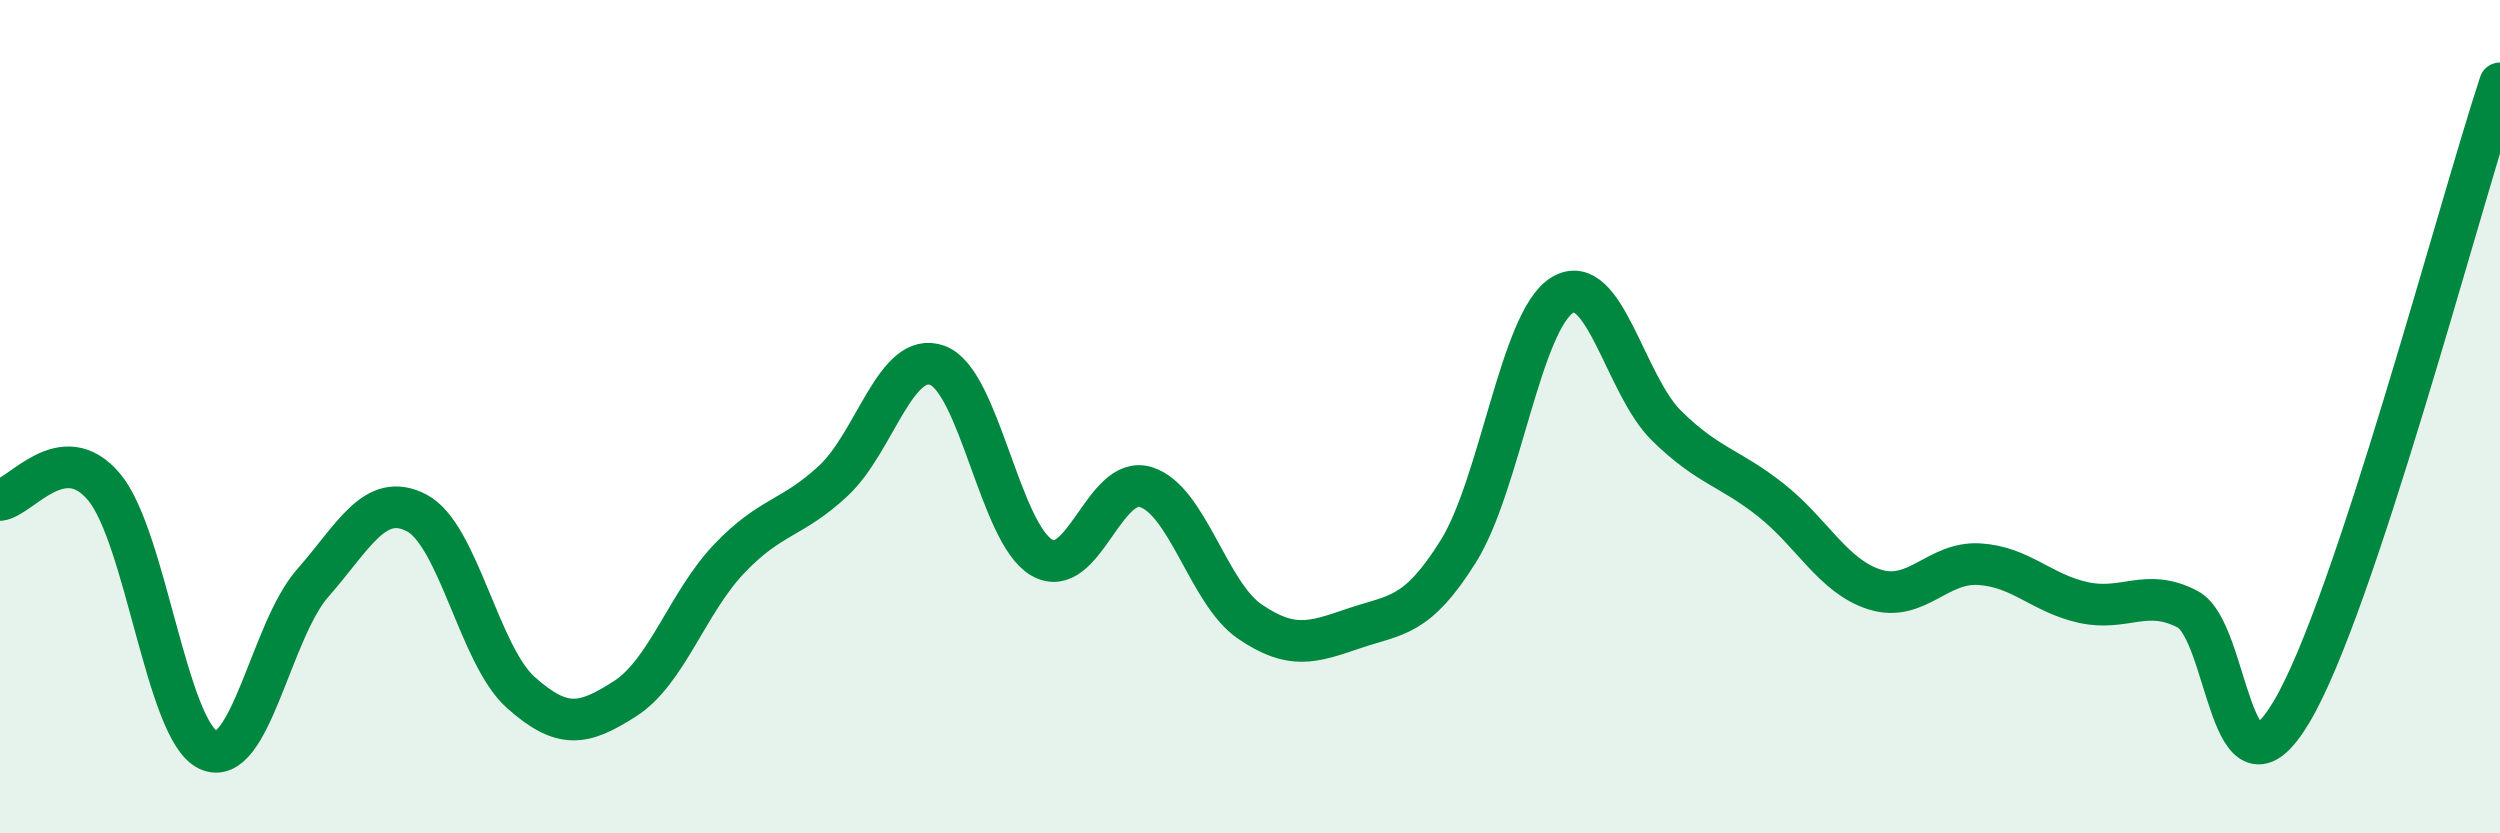
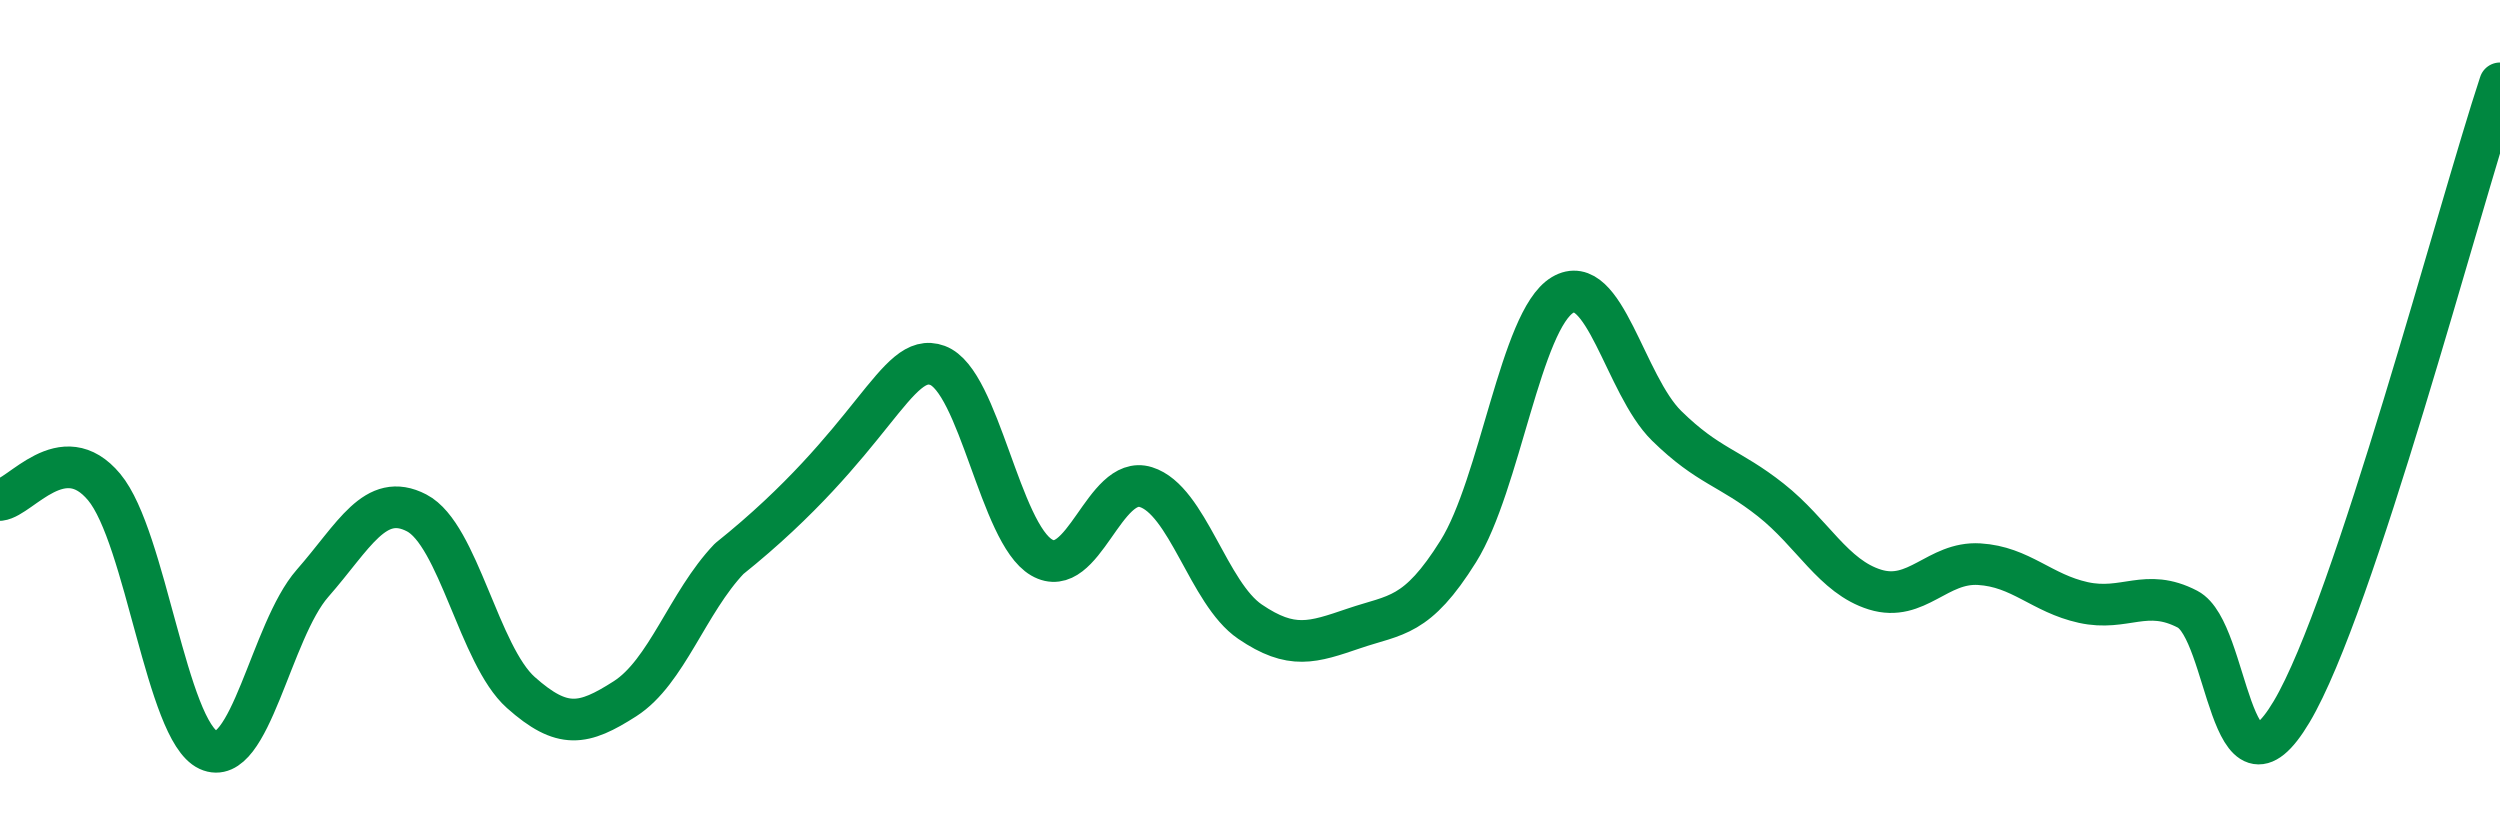
<svg xmlns="http://www.w3.org/2000/svg" width="60" height="20" viewBox="0 0 60 20">
-   <path d="M 0,12 C 0.5,11.94 1.5,10.49 2.5,11.69 C 3.5,12.89 4,17.54 5,18 C 6,18.46 6.5,15.14 7.5,14 C 8.5,12.86 9,11.79 10,12.31 C 11,12.83 11.5,15.73 12.5,16.62 C 13.5,17.51 14,17.41 15,16.77 C 16,16.13 16.5,14.46 17.5,13.41 C 18.5,12.36 19,12.47 20,11.54 C 21,10.61 21.5,8.4 22.5,8.77 C 23.5,9.14 24,12.8 25,13.38 C 26,13.96 26.5,11.38 27.5,11.69 C 28.5,12 29,14.24 30,14.92 C 31,15.6 31.5,15.42 32.5,15.08 C 33.5,14.74 34,14.83 35,13.23 C 36,11.63 36.5,7.68 37.5,7.08 C 38.5,6.48 39,9.24 40,10.22 C 41,11.2 41.5,11.21 42.5,12 C 43.5,12.79 44,13.84 45,14.15 C 46,14.46 46.5,13.48 47.5,13.54 C 48.5,13.6 49,14.24 50,14.46 C 51,14.68 51.5,14.1 52.5,14.62 C 53.5,15.14 53.5,19.6 55,17.08 C 56.5,14.56 59,5.02 60,2L60 20L0 20Z" fill="#008740" opacity="0.1" stroke-linecap="round" stroke-linejoin="round" />
-   <path d="M 0,12 C 0.5,11.94 1.5,10.49 2.5,11.69 C 3.5,12.89 4,17.54 5,18 C 6,18.46 6.5,15.14 7.5,14 C 8.5,12.86 9,11.79 10,12.31 C 11,12.83 11.5,15.73 12.5,16.62 C 13.5,17.51 14,17.41 15,16.77 C 16,16.13 16.5,14.46 17.5,13.41 C 18.5,12.36 19,12.47 20,11.54 C 21,10.61 21.5,8.4 22.5,8.77 C 23.5,9.14 24,12.8 25,13.38 C 26,13.96 26.5,11.38 27.5,11.69 C 28.5,12 29,14.24 30,14.92 C 31,15.6 31.5,15.42 32.5,15.08 C 33.5,14.74 34,14.83 35,13.23 C 36,11.63 36.5,7.68 37.5,7.08 C 38.5,6.48 39,9.24 40,10.22 C 41,11.2 41.5,11.21 42.5,12 C 43.5,12.79 44,13.84 45,14.15 C 46,14.46 46.5,13.48 47.5,13.54 C 48.5,13.6 49,14.24 50,14.46 C 51,14.68 51.5,14.1 52.5,14.62 C 53.5,15.14 53.5,19.6 55,17.08 C 56.5,14.56 59,5.02 60,2" stroke="#008740" stroke-width="1" fill="none" stroke-linecap="round" stroke-linejoin="round" />
+   <path d="M 0,12 C 0.5,11.94 1.5,10.49 2.5,11.69 C 3.5,12.89 4,17.54 5,18 C 6,18.46 6.5,15.14 7.5,14 C 8.5,12.86 9,11.79 10,12.31 C 11,12.83 11.5,15.73 12.5,16.62 C 13.5,17.51 14,17.41 15,16.77 C 16,16.13 16.5,14.46 17.5,13.41 C 21,10.61 21.5,8.4 22.5,8.77 C 23.5,9.14 24,12.8 25,13.38 C 26,13.96 26.5,11.38 27.5,11.69 C 28.5,12 29,14.24 30,14.92 C 31,15.6 31.5,15.42 32.5,15.08 C 33.5,14.74 34,14.83 35,13.23 C 36,11.63 36.5,7.68 37.5,7.08 C 38.5,6.48 39,9.24 40,10.22 C 41,11.2 41.5,11.21 42.5,12 C 43.5,12.79 44,13.84 45,14.15 C 46,14.46 46.5,13.48 47.5,13.54 C 48.5,13.6 49,14.24 50,14.46 C 51,14.68 51.5,14.1 52.5,14.62 C 53.5,15.14 53.5,19.6 55,17.08 C 56.5,14.56 59,5.02 60,2" stroke="#008740" stroke-width="1" fill="none" stroke-linecap="round" stroke-linejoin="round" />
</svg>